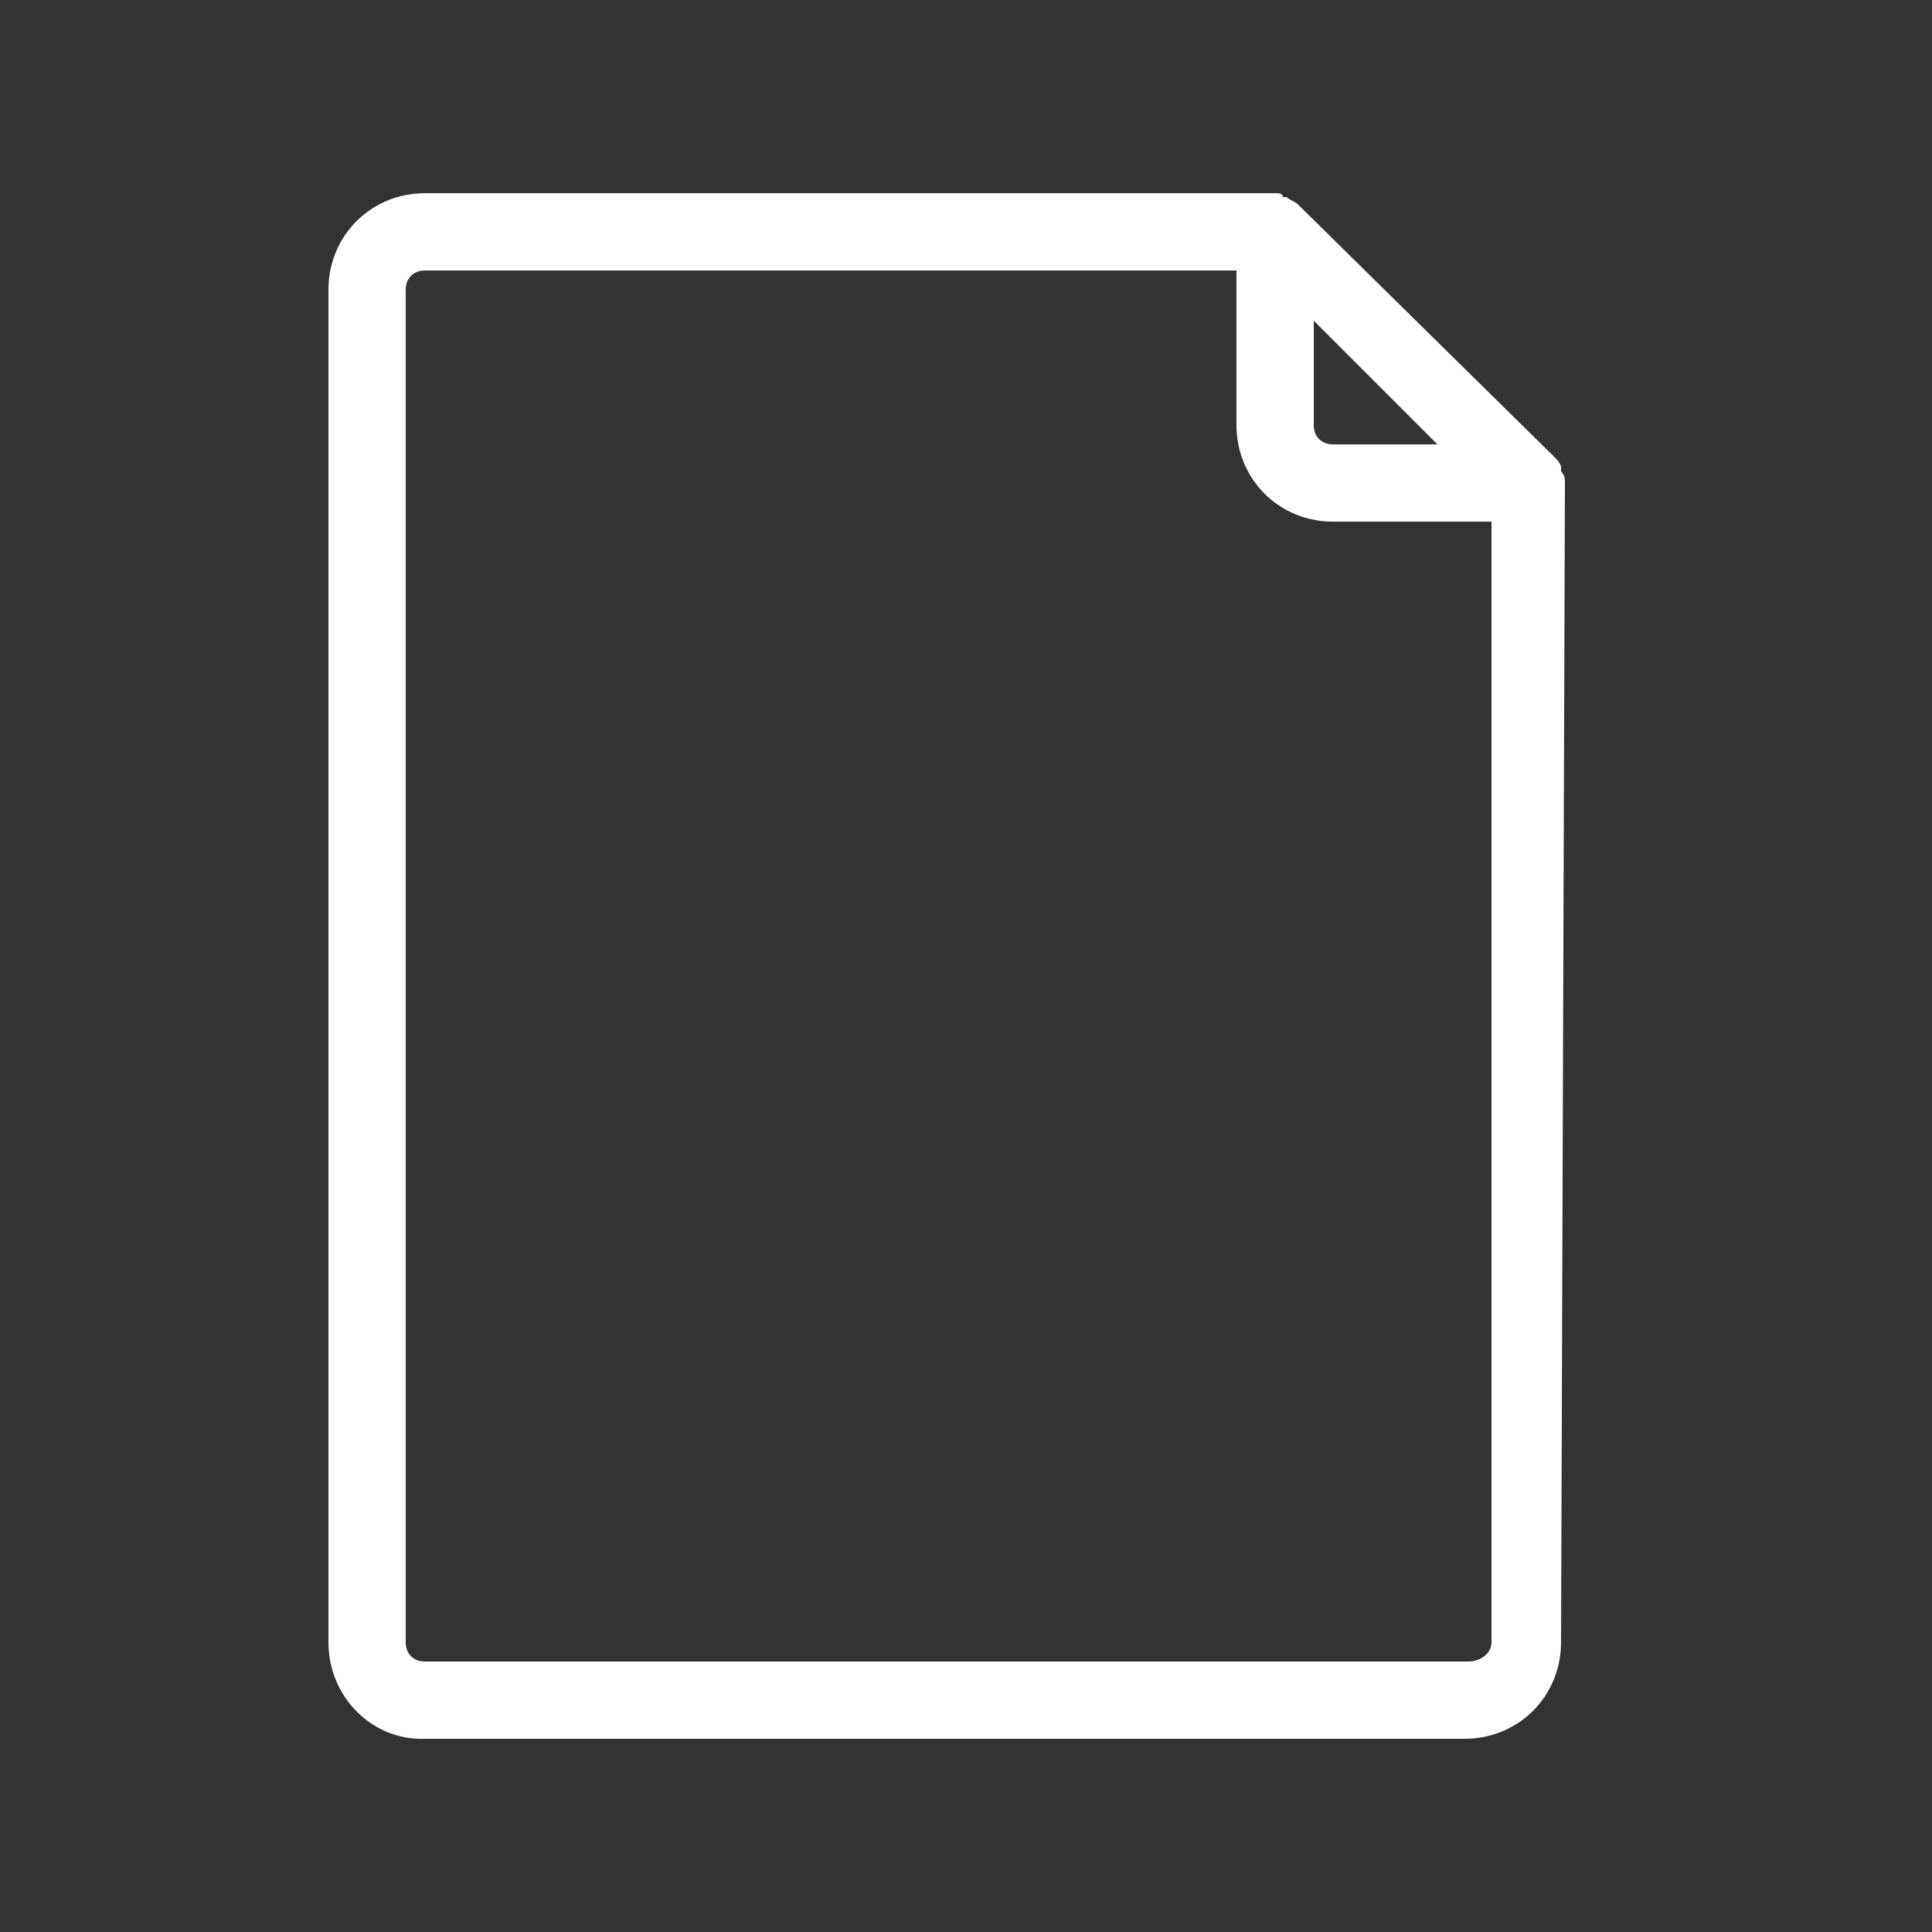
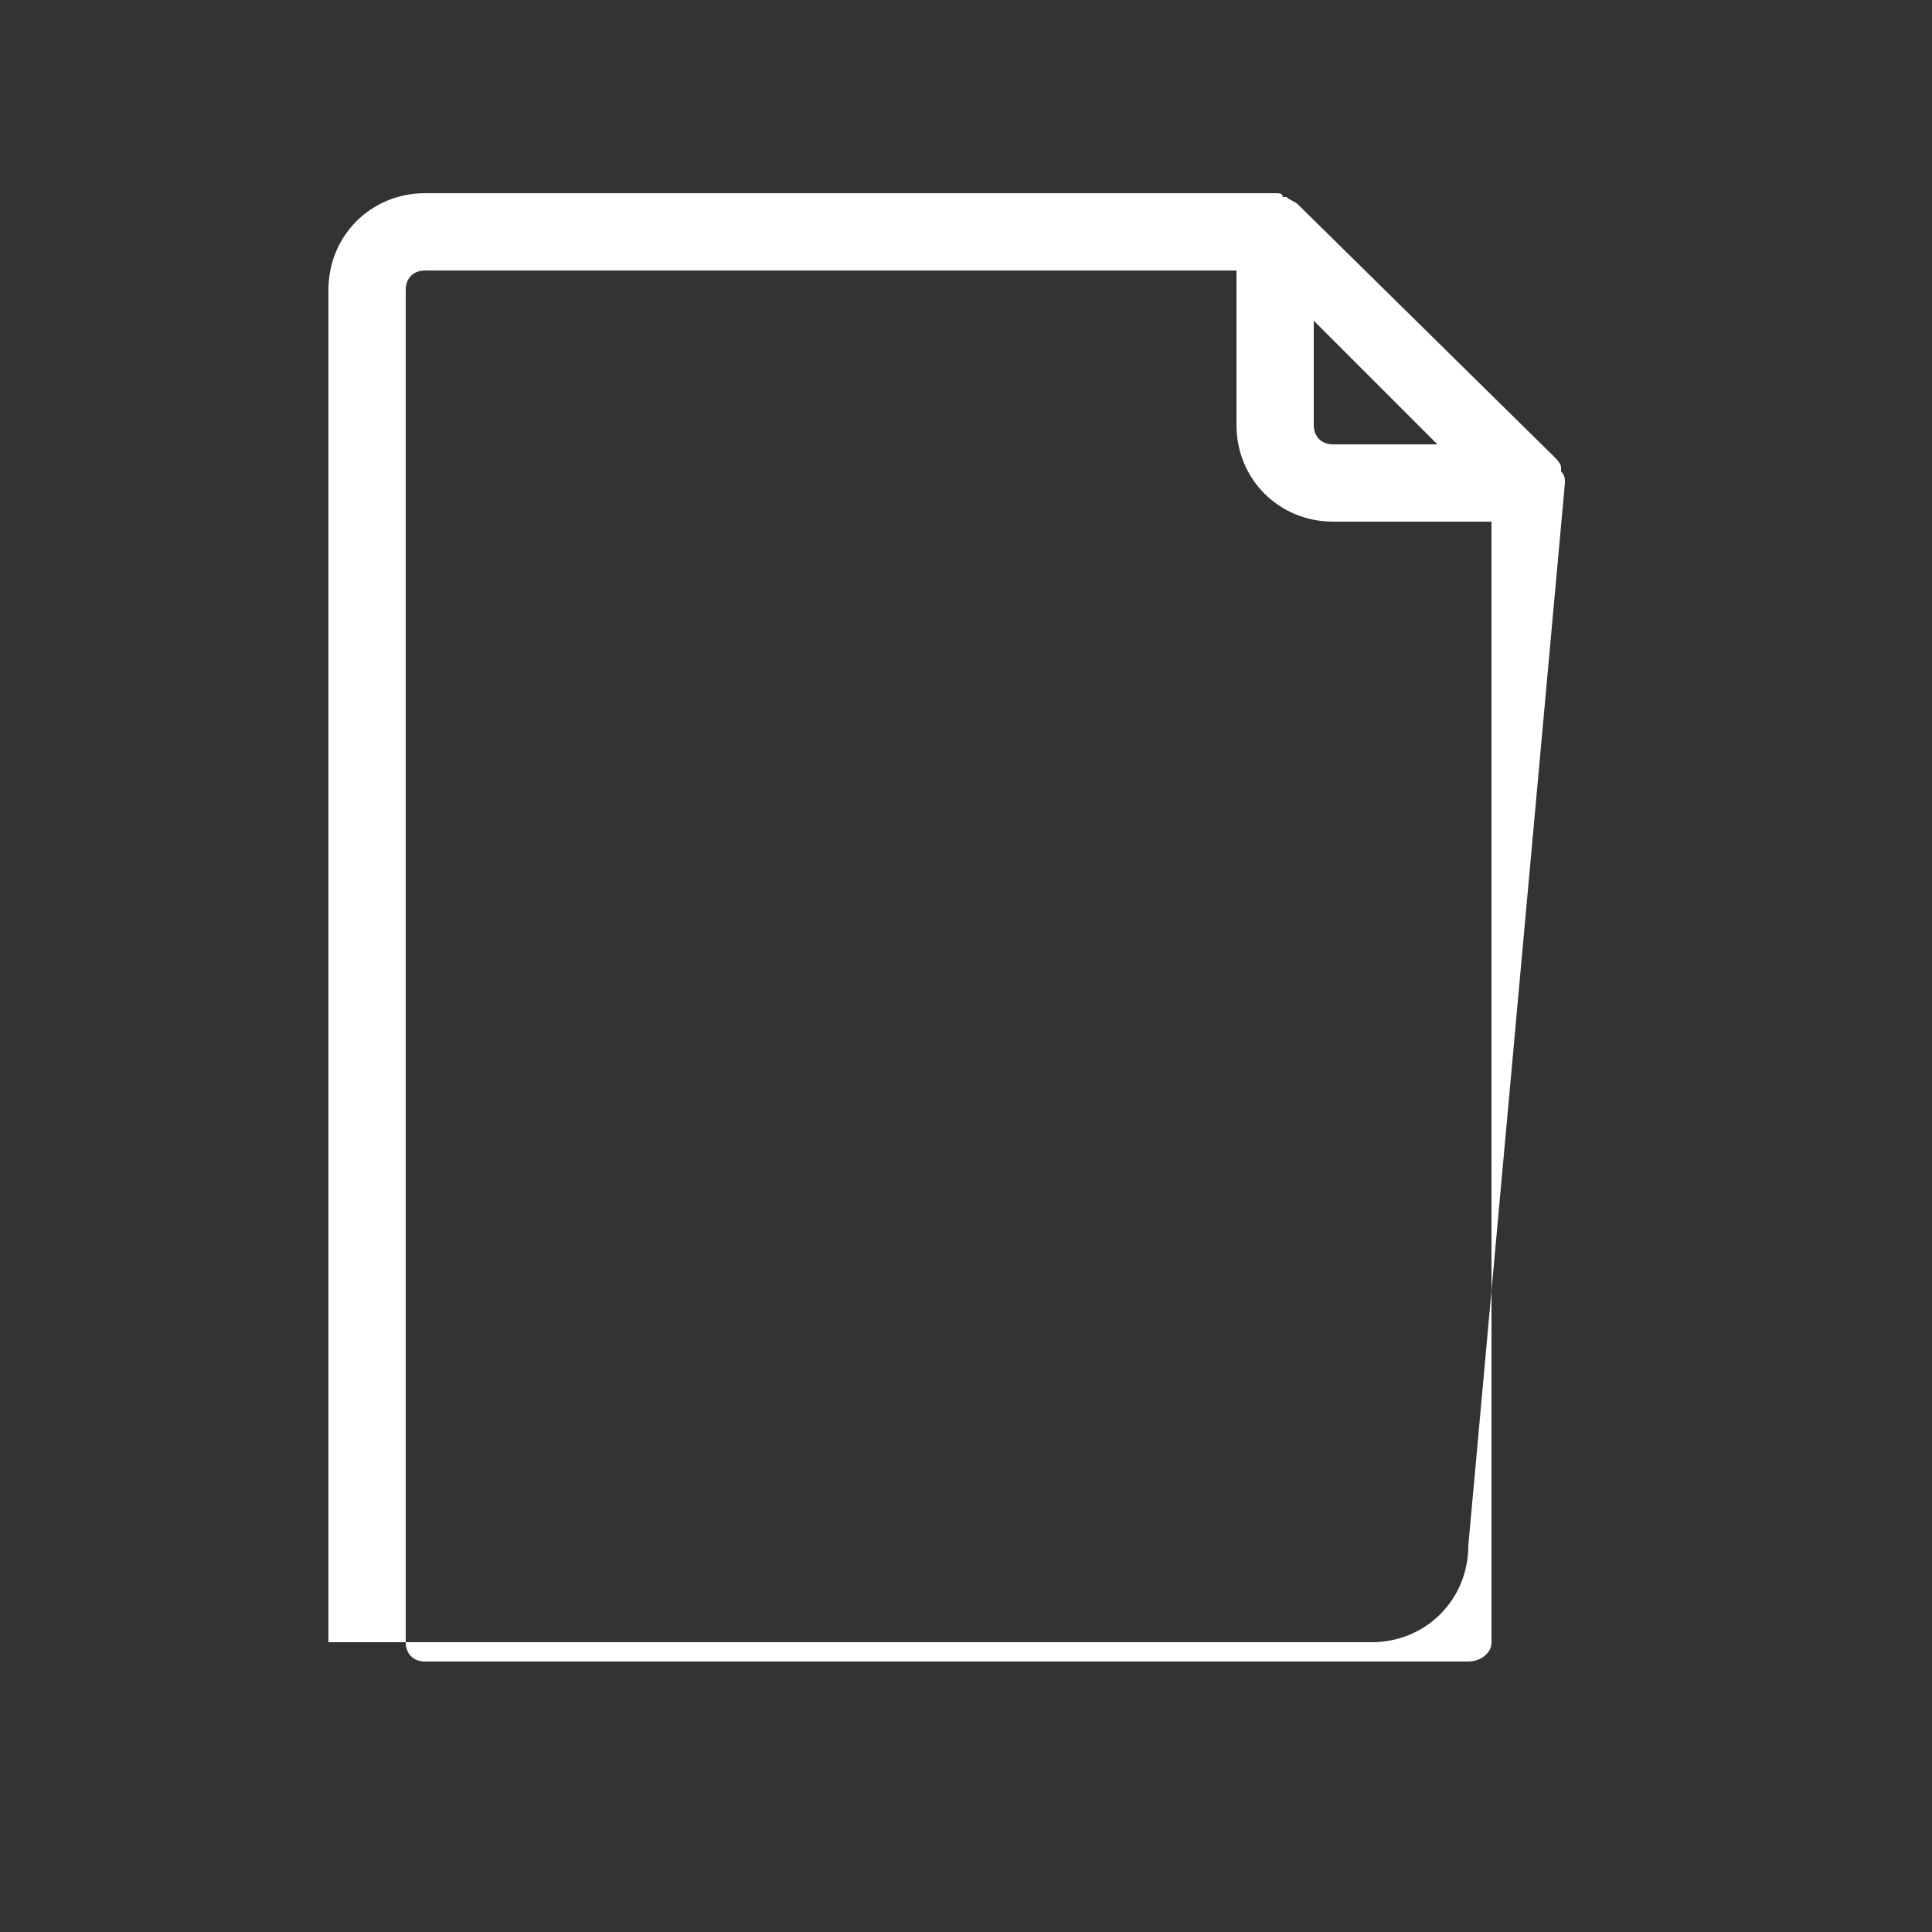
<svg xmlns="http://www.w3.org/2000/svg" version="1.1" id="Layer_1" x="0px" y="0px" viewBox="0 0 50 50" style="enable-background:new 0 0 50 50;" xml:space="preserve">
  <rect x="0" y="0" width="50" height="50" fill="#333333" stroke="none" />
  <style type="text/css">
	.st0{fill:#FFFFFF;}
</style>
  <title>ProjectConnect_iconen_2017</title>
-   <path class="st0" d="M40.5,12.5c0-0.1,0-0.2-0.1-0.3v-0.1c0-0.1-0.1-0.2-0.2-0.3l-6.6-6.5c-0.1-0.1-0.2-0.1-0.3-0.2h-0.1  C33.2,5,33.1,5,33,5H11C9.6,5,8.5,6.1,8.5,7.5v35c0,1.4,1.1,2.5,2.4,2.5c0,0,0,0,0,0h27c1.4,0,2.5-1.1,2.5-2.5L40.5,12.5  C40.5,12.5,40.5,12.5,40.5,12.5z M34,8.3l3.2,3.2h-2.7c-0.3,0-0.5-0.2-0.5-0.5c0,0,0,0,0,0V8.3z M38.6,42.5c0,0.3-0.3,0.5-0.6,0.5  c0,0,0,0,0,0H11c-0.3,0-0.5-0.2-0.5-0.5l0,0v-35C10.5,7.2,10.7,7,11,7h21v4c0,1.4,1.1,2.5,2.5,2.5h4.1L38.6,42.5z" />
+   <path class="st0" d="M40.5,12.5c0-0.1,0-0.2-0.1-0.3v-0.1c0-0.1-0.1-0.2-0.2-0.3l-6.6-6.5c-0.1-0.1-0.2-0.1-0.3-0.2h-0.1  C33.2,5,33.1,5,33,5H11C9.6,5,8.5,6.1,8.5,7.5v35c0,0,0,0,0,0h27c1.4,0,2.5-1.1,2.5-2.5L40.5,12.5  C40.5,12.5,40.5,12.5,40.5,12.5z M34,8.3l3.2,3.2h-2.7c-0.3,0-0.5-0.2-0.5-0.5c0,0,0,0,0,0V8.3z M38.6,42.5c0,0.3-0.3,0.5-0.6,0.5  c0,0,0,0,0,0H11c-0.3,0-0.5-0.2-0.5-0.5l0,0v-35C10.5,7.2,10.7,7,11,7h21v4c0,1.4,1.1,2.5,2.5,2.5h4.1L38.6,42.5z" />
</svg>